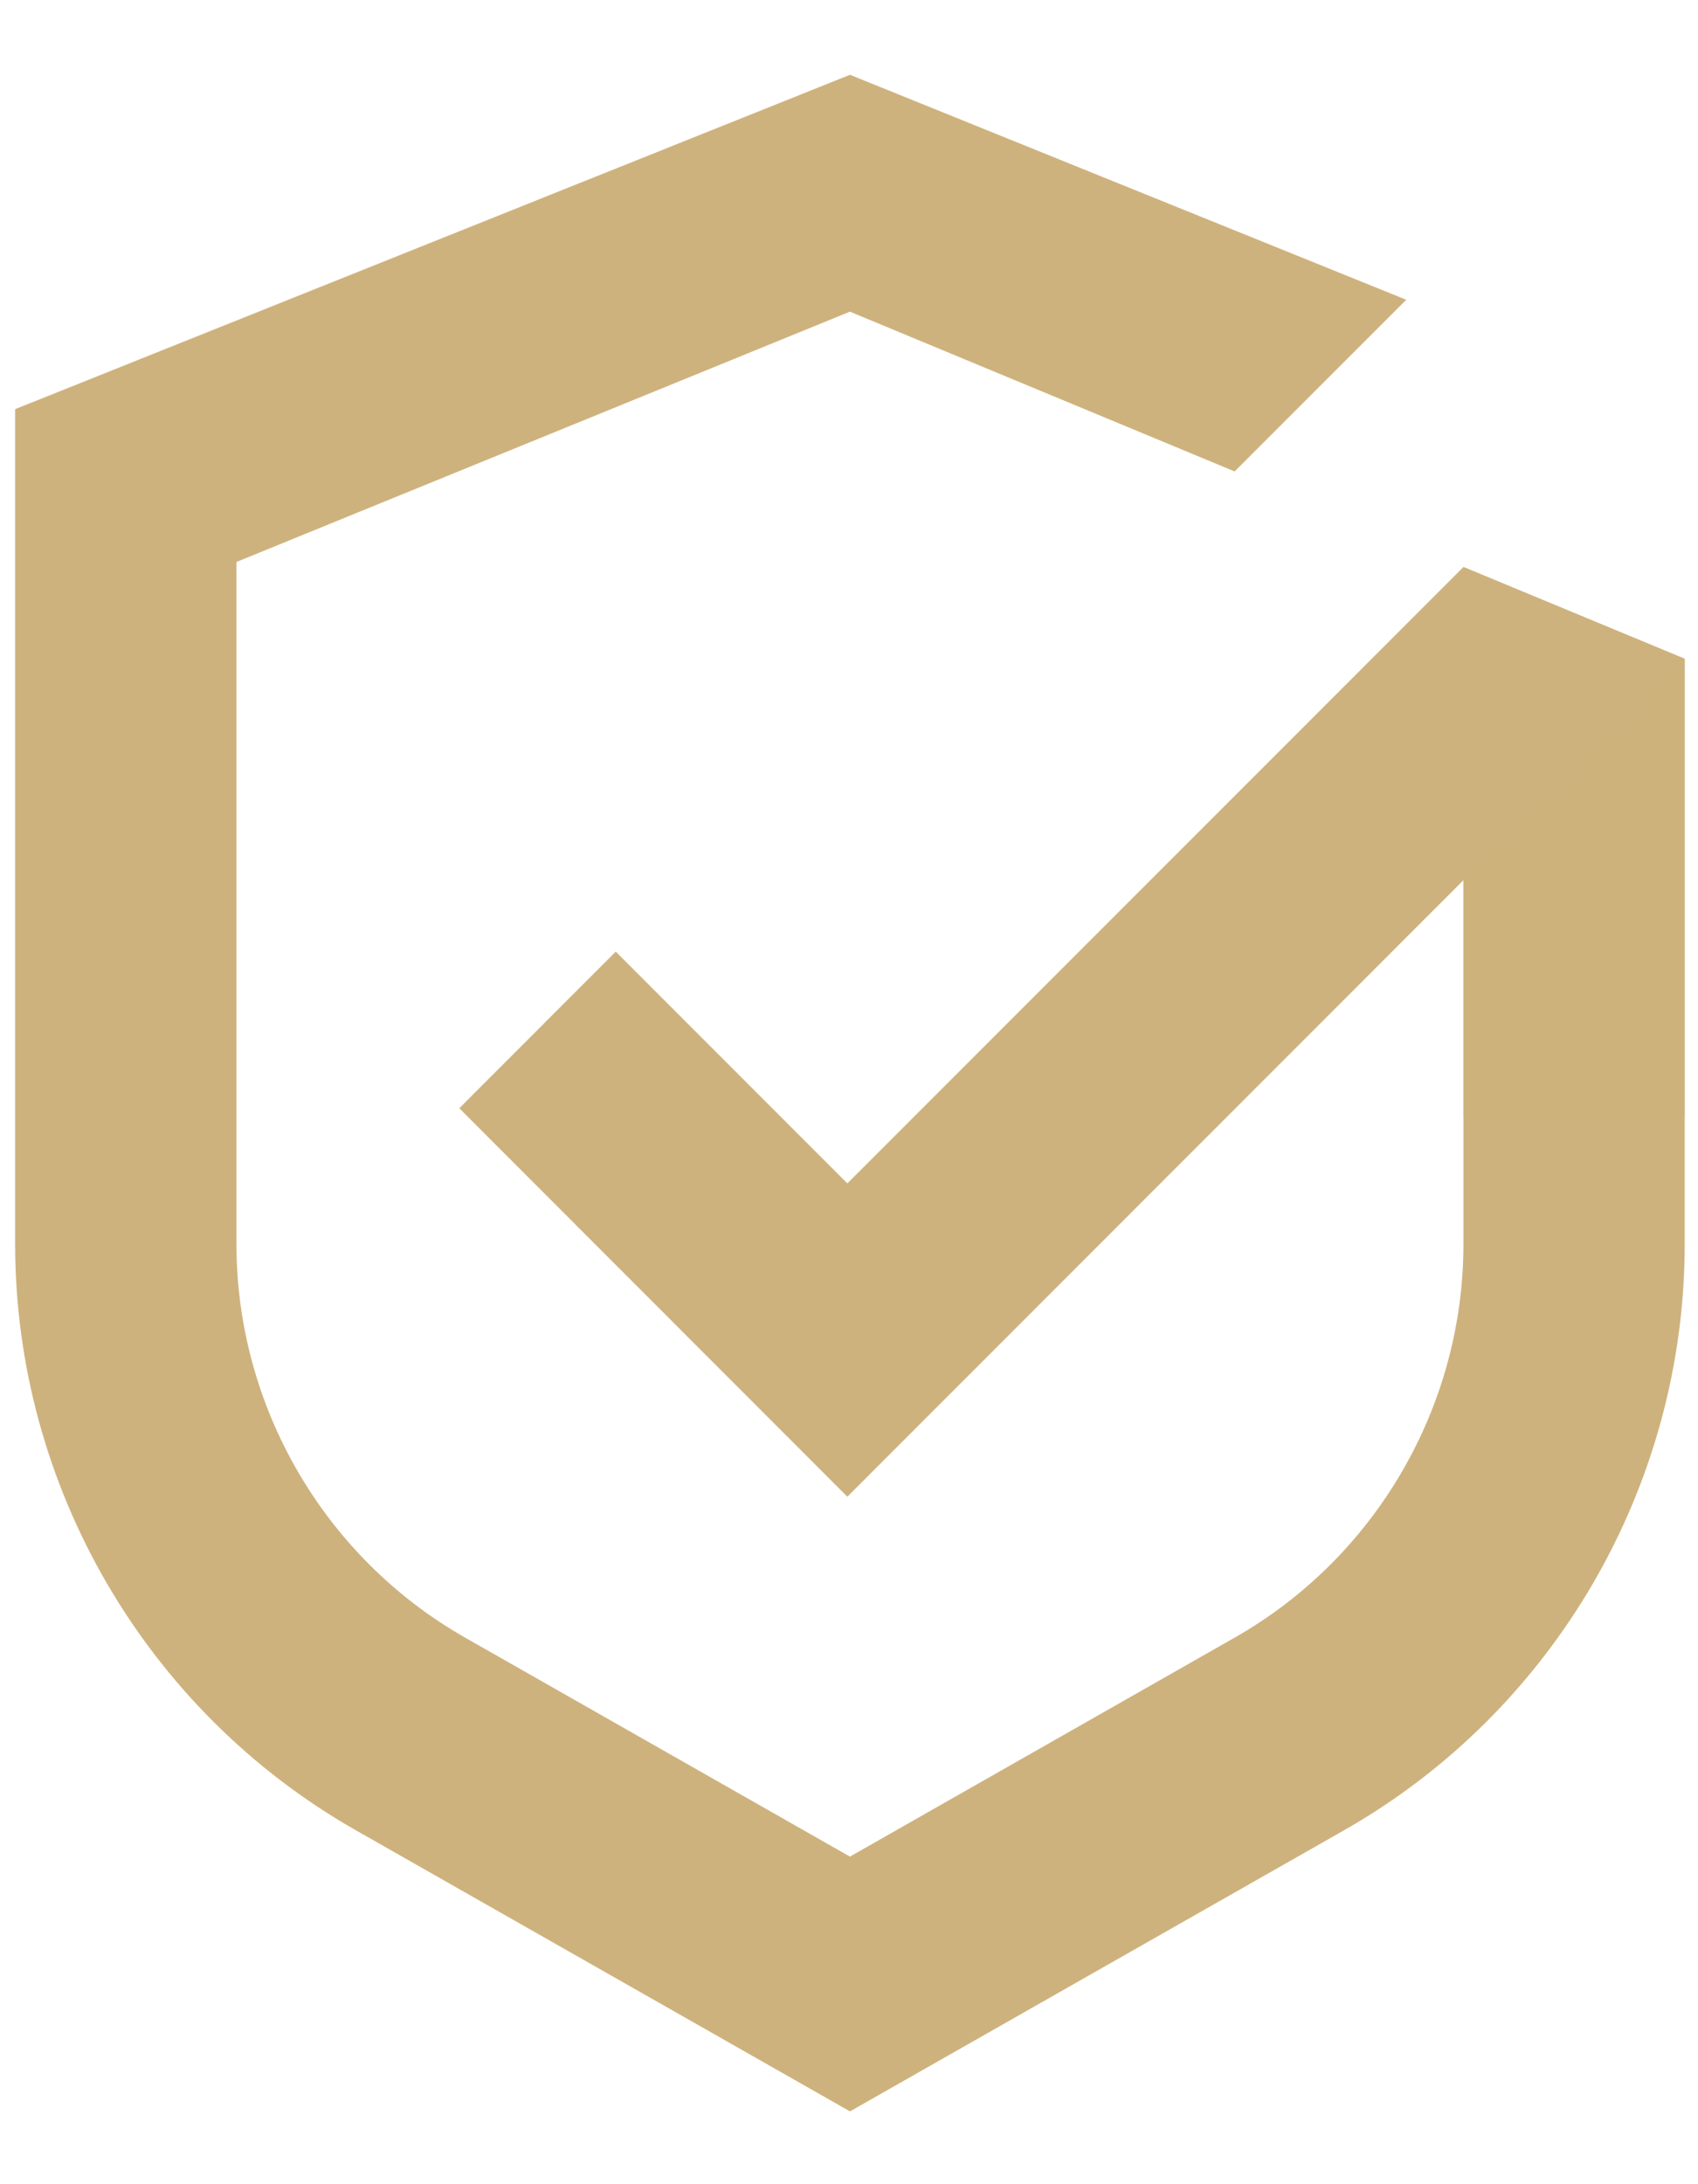
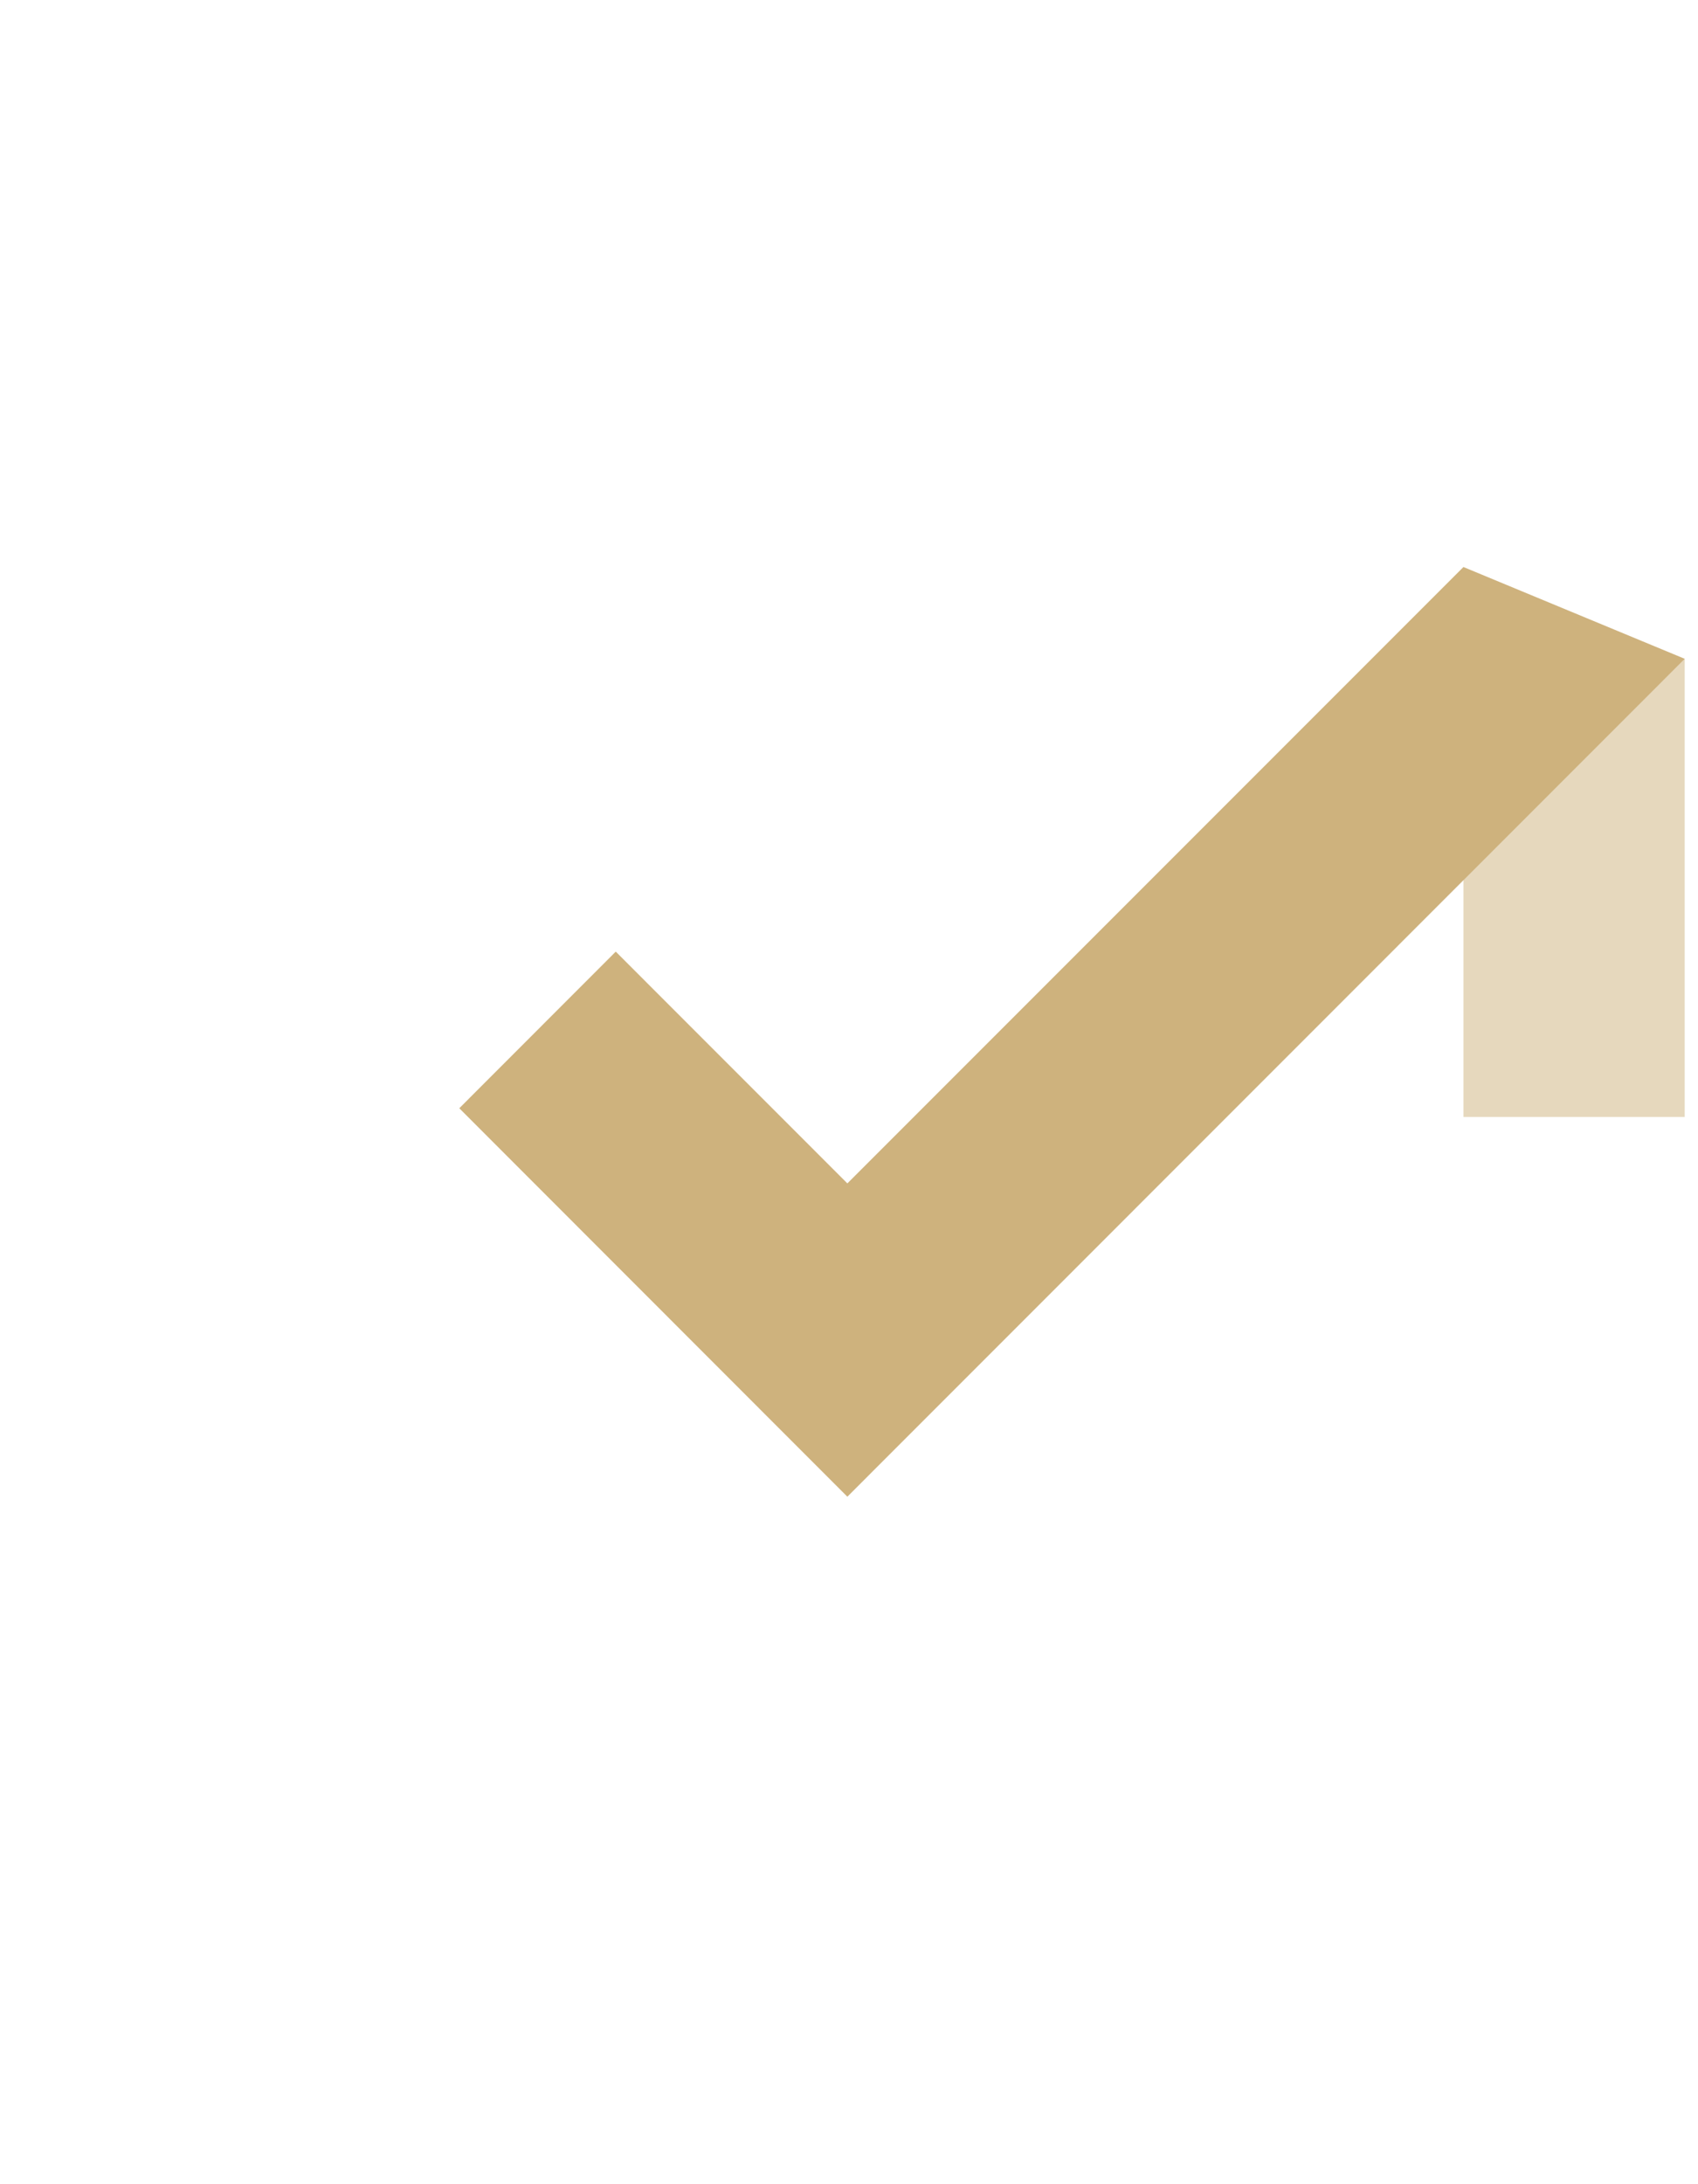
<svg xmlns="http://www.w3.org/2000/svg" version="1.1" x="0px" y="0px" width="35px" height="45px" viewBox="4.406 -4 35 45" enable-background="new 4.406 -4 35 45" xml:space="preserve">
  <g id="Calque_1">
    <g>
-       <path fill="#CEB27D" d="M34.571,7.682v13.949c0,3.347-1.808,6.457-4.72,8.111l-7.926,4.509l-7.927-4.509    c-2.911-1.654-4.718-4.765-4.718-8.111V7.578l12.645-5.157l7.93,3.292l3.537-3.537L21.926-2.459L4.718,4.43v17.201    c0,4.984,2.692,9.614,7.024,12.078L21.926,39.5l10.183-5.791c4.333-2.464,7.023-7.094,7.023-12.078V9.573L34.571,7.682z" />
      <rect x="34.571" y="9.573" opacity="0.5" fill="#CEB27D" width="4.561" height="9.439" />
      <polygon fill="#CEB27D" points="34.571,7.682 39.132,9.573 21.872,26.836 13.873,18.833 17.098,15.606 21.872,20.381   " />
    </g>
  </g>
  <g id="Calque_2" display="none">
    <g display="inline">
      <linearGradient id="SVGID_1_" gradientUnits="userSpaceOnUse" x1="2.562" y1="-4.479" x2="44.681" y2="37.641">
        <stop offset="0" style="stop-color:#2A7D2E" />
        <stop offset="1" style="stop-color:#A9F248" />
      </linearGradient>
-       <path fill="url(#SVGID_1_)" d="M39.209,5.732v16.307c0,3.913-2.112,7.549-5.517,9.483l-9.267,5.271l-9.267-5.271    c-3.403-1.935-5.517-5.57-5.517-9.483V5.61l14.784-6.029l9.272,3.849l4.134-4.135l-13.406-5.42L4.308,1.929v20.11    c0,5.828,3.147,11.239,8.212,14.12l11.906,6.771l11.904-6.771c5.066-2.881,8.212-8.292,8.212-14.12V7.943L39.209,5.732z" />
      <linearGradient id="SVGID_2_" gradientUnits="userSpaceOnUse" x1="43.841" y1="17.158" x2="39.36" y2="8.729">
        <stop offset="0" style="stop-color:#FFFFFF" />
        <stop offset="0.118" style="stop-color:#E6EEEC" />
        <stop offset="0.369" style="stop-color:#A6C2BC" />
        <stop offset="0.73" style="stop-color:#407C6F" />
        <stop offset="0.934" style="stop-color:#045242" />
      </linearGradient>
      <rect x="39.209" y="7.943" opacity="0.5" fill="url(#SVGID_2_)" width="5.333" height="11.035" />
      <linearGradient id="SVGID_3_" gradientUnits="userSpaceOnUse" x1="39.598" y1="3.534" x2="17.502" y2="25.63">
        <stop offset="0" style="stop-color:#2A7D2E" />
        <stop offset="1" style="stop-color:#A9F248" />
      </linearGradient>
      <polygon fill="url(#SVGID_3_)" points="39.209,5.732 44.542,7.943 24.363,28.123 15.011,18.769 18.781,14.996 24.363,20.578   " />
    </g>
  </g>
  <g id="Calque_3" display="none">
    <g display="inline">
-       <path fill="#0B3D2C" d="M34.571,7.682v13.949c0,3.347-1.808,6.457-4.72,8.111l-7.926,4.509l-7.927-4.509    c-2.911-1.654-4.718-4.765-4.718-8.111V7.578l12.645-5.157l7.93,3.292l3.537-3.537L21.926-2.459L4.718,4.43v17.201    c0,4.984,2.692,9.614,7.024,12.078L21.926,39.5l10.183-5.791c4.333-2.464,7.023-7.094,7.023-12.078V9.573L34.571,7.682z" />
      <rect x="34.571" y="9.573" opacity="0.5" fill="#0B3D2C" width="4.561" height="9.439" />
-       <polygon fill="#0B3D2C" points="34.571,7.682 39.132,9.573 21.872,26.836 13.873,18.833 17.098,15.606 21.872,20.381   " />
    </g>
  </g>
</svg>